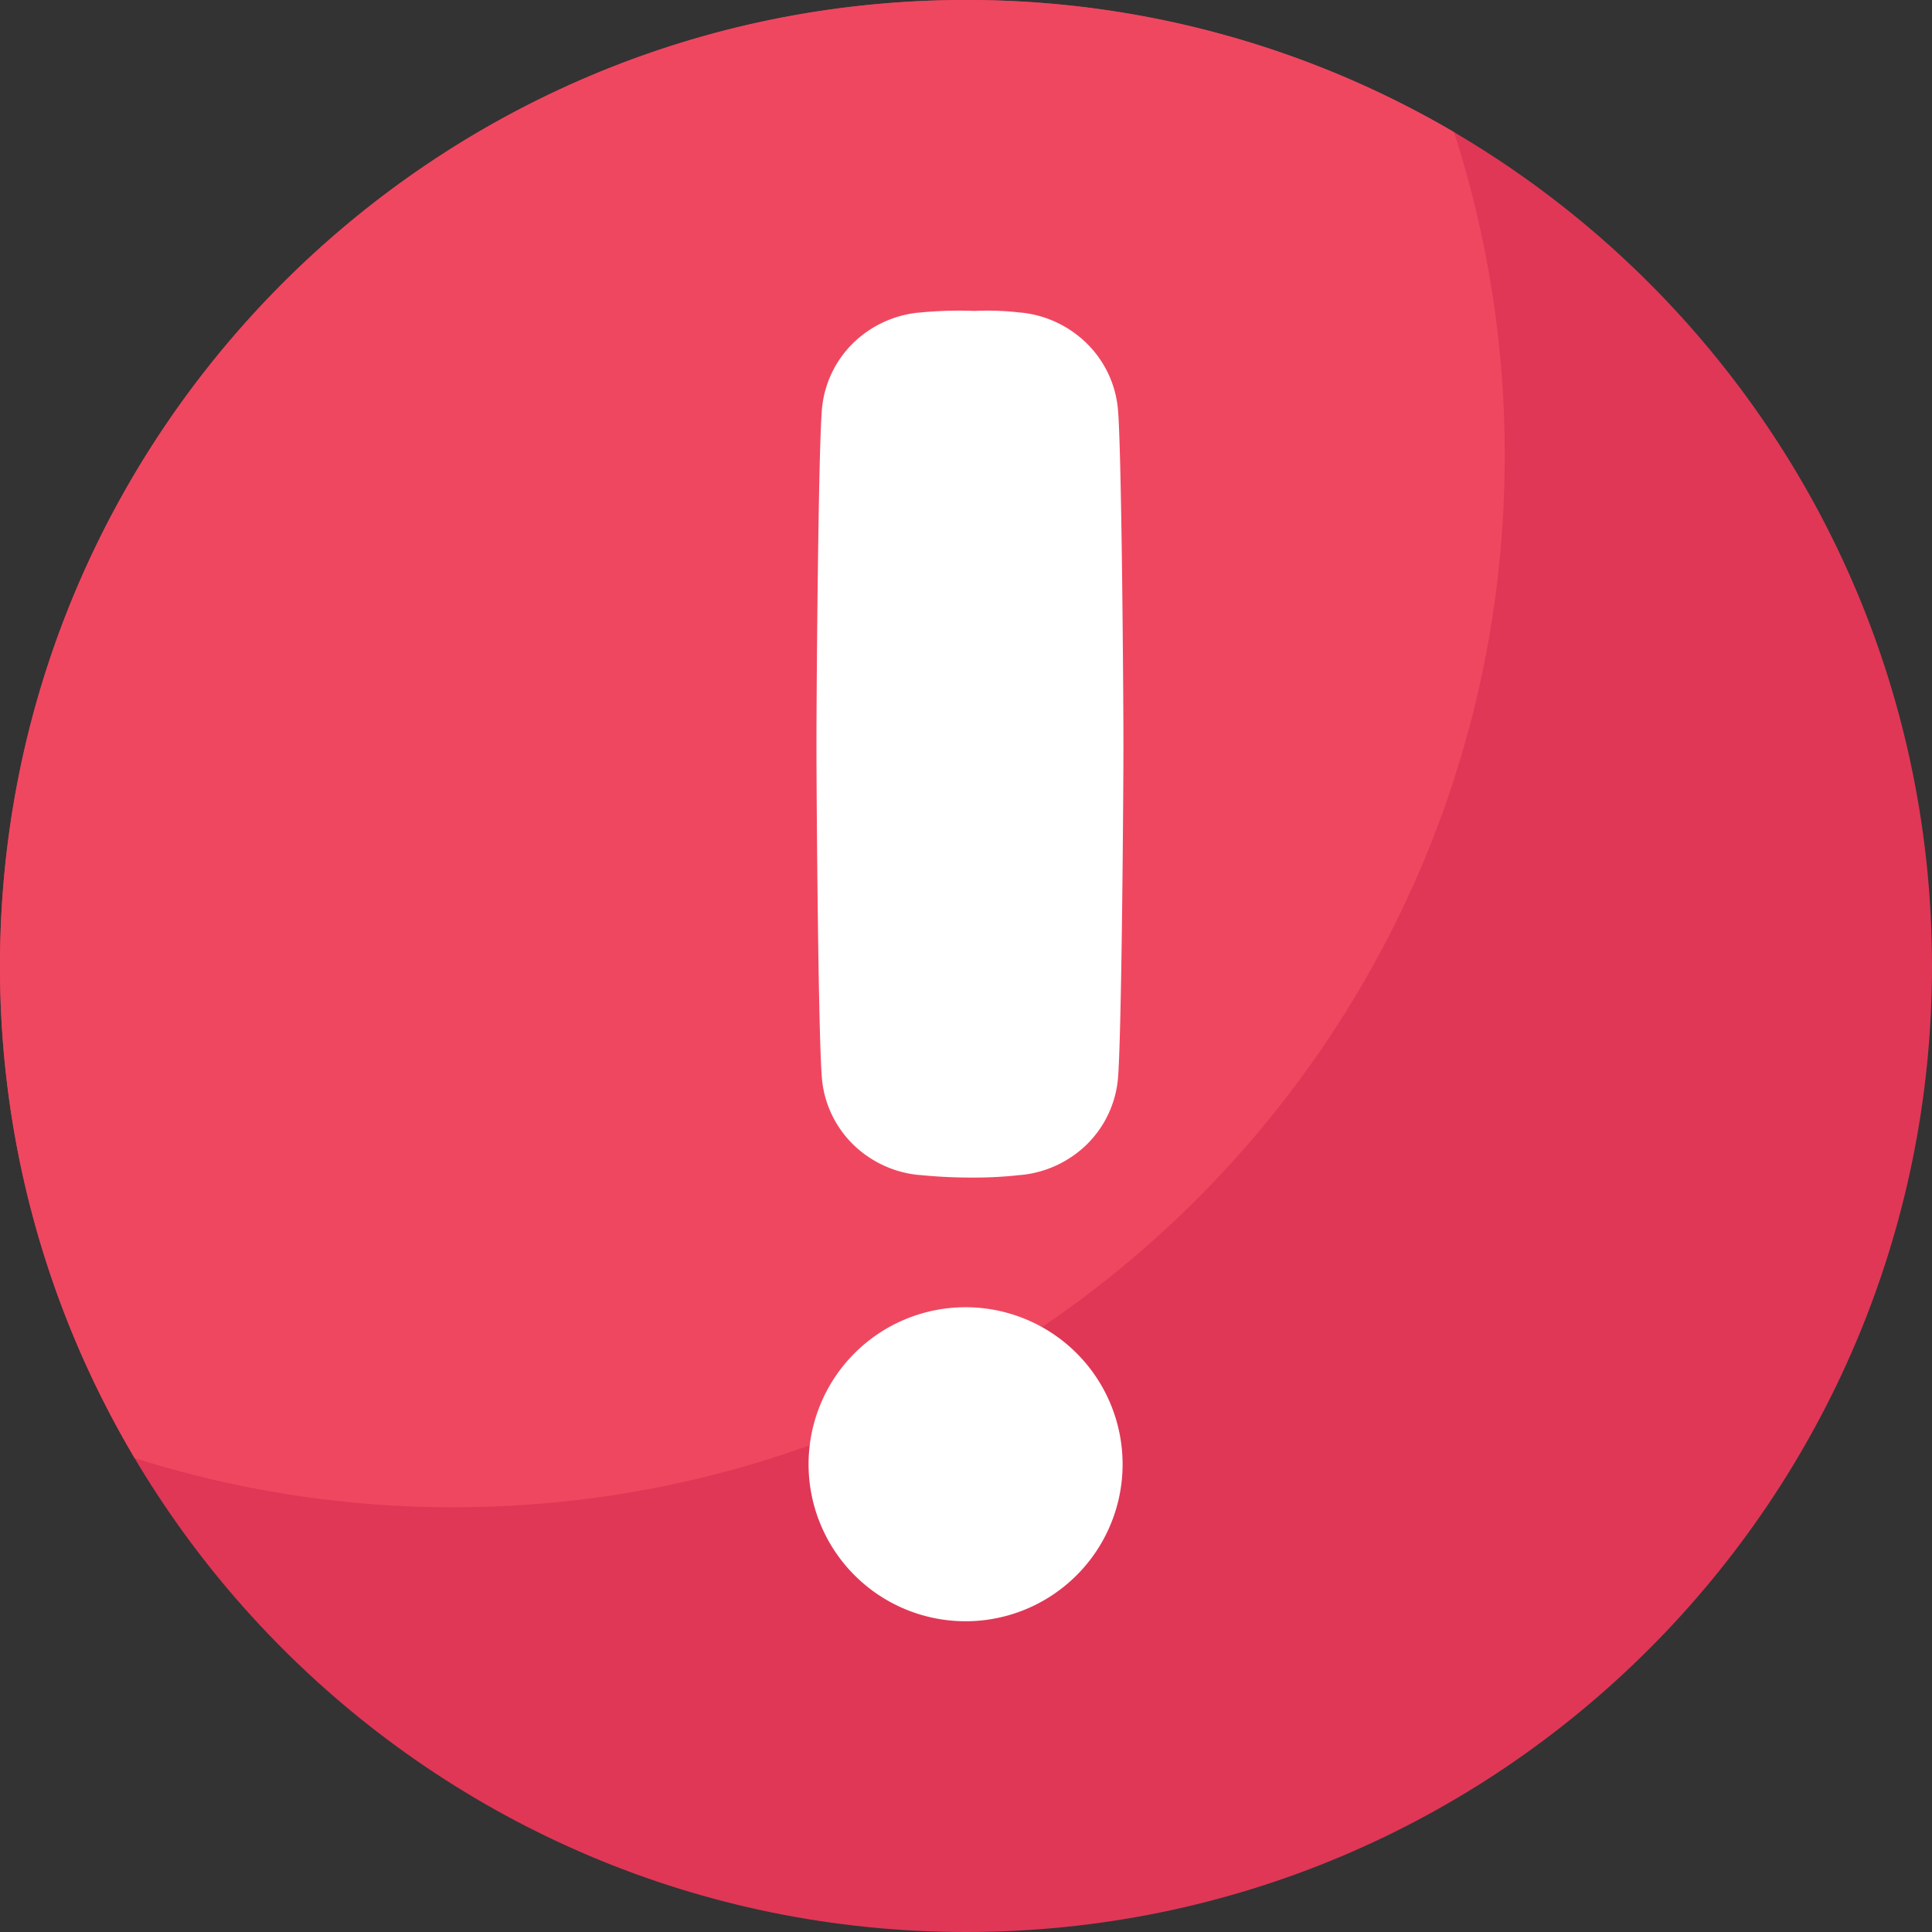
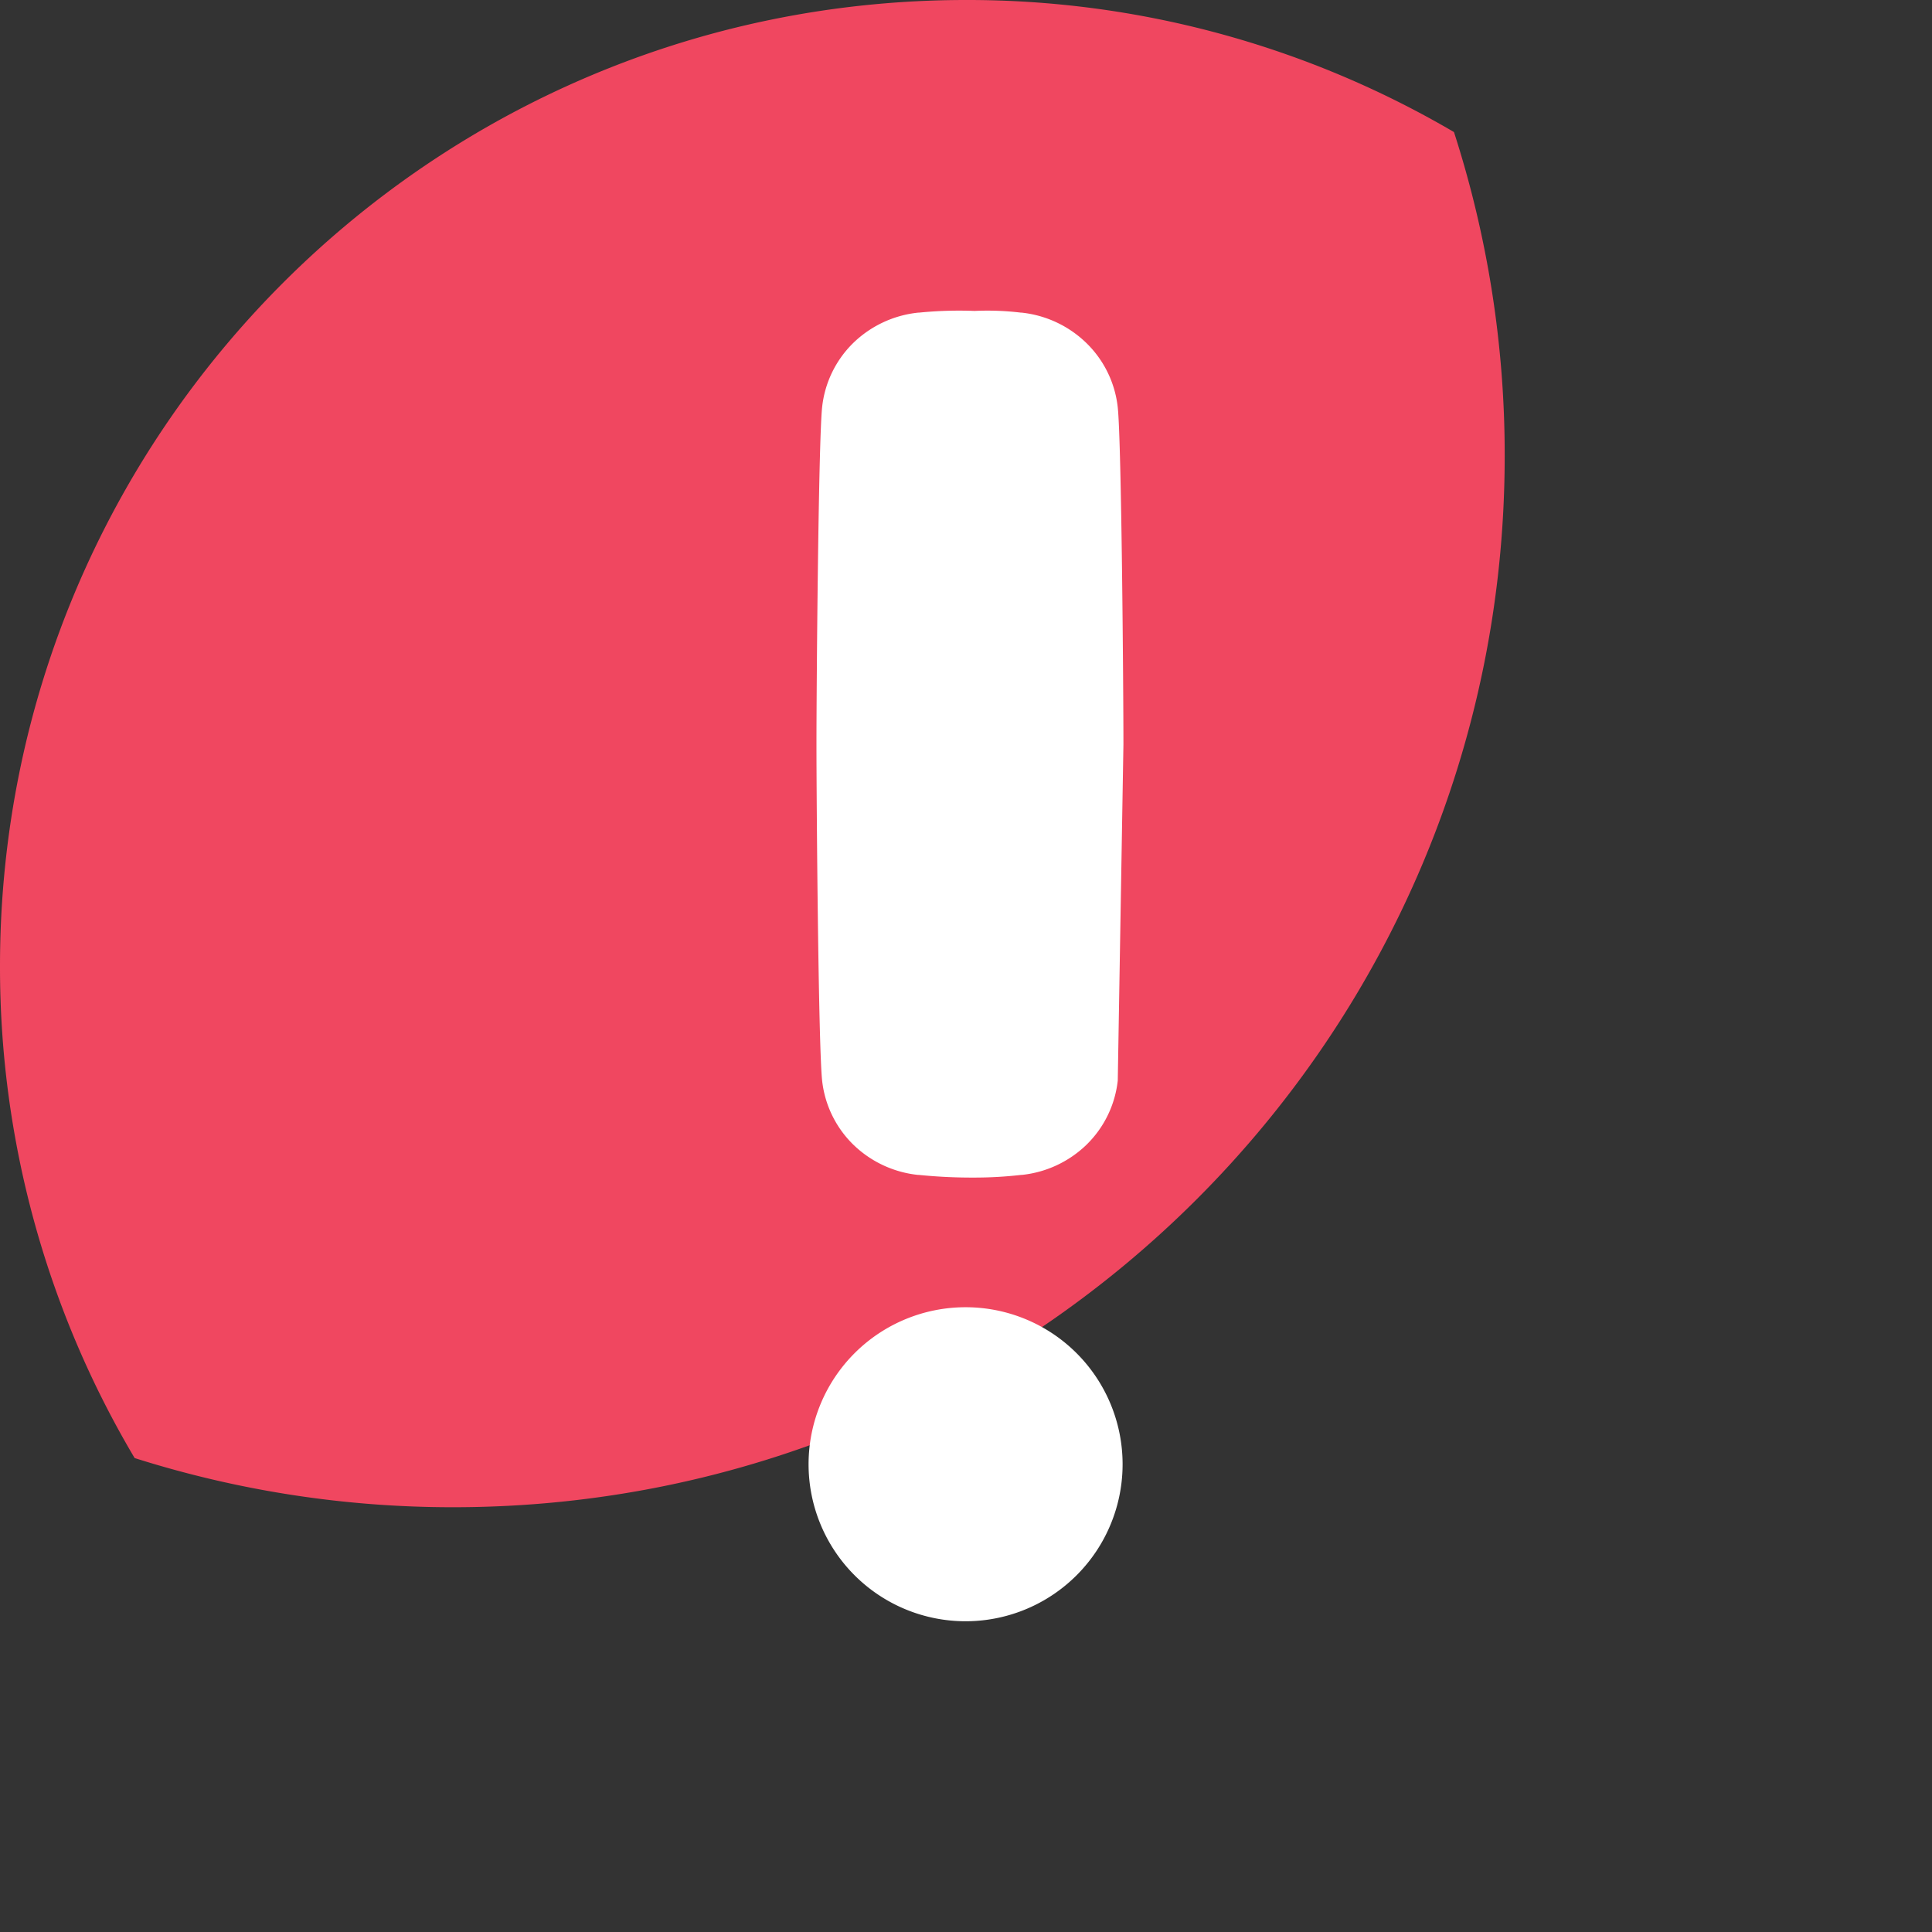
<svg xmlns="http://www.w3.org/2000/svg" id="Layer_1" height="512" viewBox="0 0 512 512" width="512" data-name="Layer 1">
  <rect x="0" y="0" width="512" height="512" fill="#333333" stroke="none" />
  <g id="INFO">
-     <path d="m256 0c-141.38 0-256 114.62-256 256s114.62 256 256 256 256-114.62 256-256-114.62-256-256-256z" fill="#e03757" />
    <path d="m120.11 399.43c153.89 0 278.65-124.76 278.65-278.65a278.3 278.3 0 0 0 -13.44-85.78 254.79 254.79 0 0 0 -129.32-35c-141.38 0-256 114.62-256 256a254.72 254.72 0 0 0 35.68 130.4 278.38 278.38 0 0 0 84.43 13.03z" fill="#f04760" />
-     <path d="m255.89 429.65a41.61 41.61 0 1 1 41.61-41.65 41.61 41.61 0 0 1 -41.61 41.65zm40.33-143.3a28 28 0 0 1 -8.22 16.95 28.91 28.91 0 0 1 -17.26 8.07h-.19a108 108 0 0 1 -12.28.7 140.28 140.28 0 0 1 -14.73-.7h-.2a28.91 28.91 0 0 1 -17.25-8.07 28 28 0 0 1 -8.22-16.95c-1-9.39-1.5-74.6-1.5-89.13s.51-79.91 1.5-89.3a28 28 0 0 1 8.22-17 29 29 0 0 1 17.25-8.07h.2a106.83 106.83 0 0 1 14.73-.45 74.15 74.15 0 0 1 12.27.45h.2a29 29 0 0 1 17.26 8.15 28 28 0 0 1 8.22 17c1 9.39 1.5 74.78 1.5 89.3s-.51 79.7-1.5 89.05z" fill="#fff" />
+     <path d="m255.89 429.65a41.61 41.61 0 1 1 41.61-41.65 41.61 41.61 0 0 1 -41.61 41.65zm40.33-143.3a28 28 0 0 1 -8.22 16.95 28.91 28.91 0 0 1 -17.26 8.07h-.19a108 108 0 0 1 -12.28.7 140.28 140.28 0 0 1 -14.73-.7h-.2a28.91 28.91 0 0 1 -17.25-8.07 28 28 0 0 1 -8.22-16.95c-1-9.39-1.5-74.6-1.5-89.13s.51-79.91 1.5-89.3a28 28 0 0 1 8.22-17 29 29 0 0 1 17.25-8.07h.2a106.83 106.83 0 0 1 14.73-.45 74.15 74.15 0 0 1 12.27.45h.2a29 29 0 0 1 17.26 8.15 28 28 0 0 1 8.22 17c1 9.39 1.5 74.78 1.5 89.3z" fill="#fff" />
  </g>
</svg>